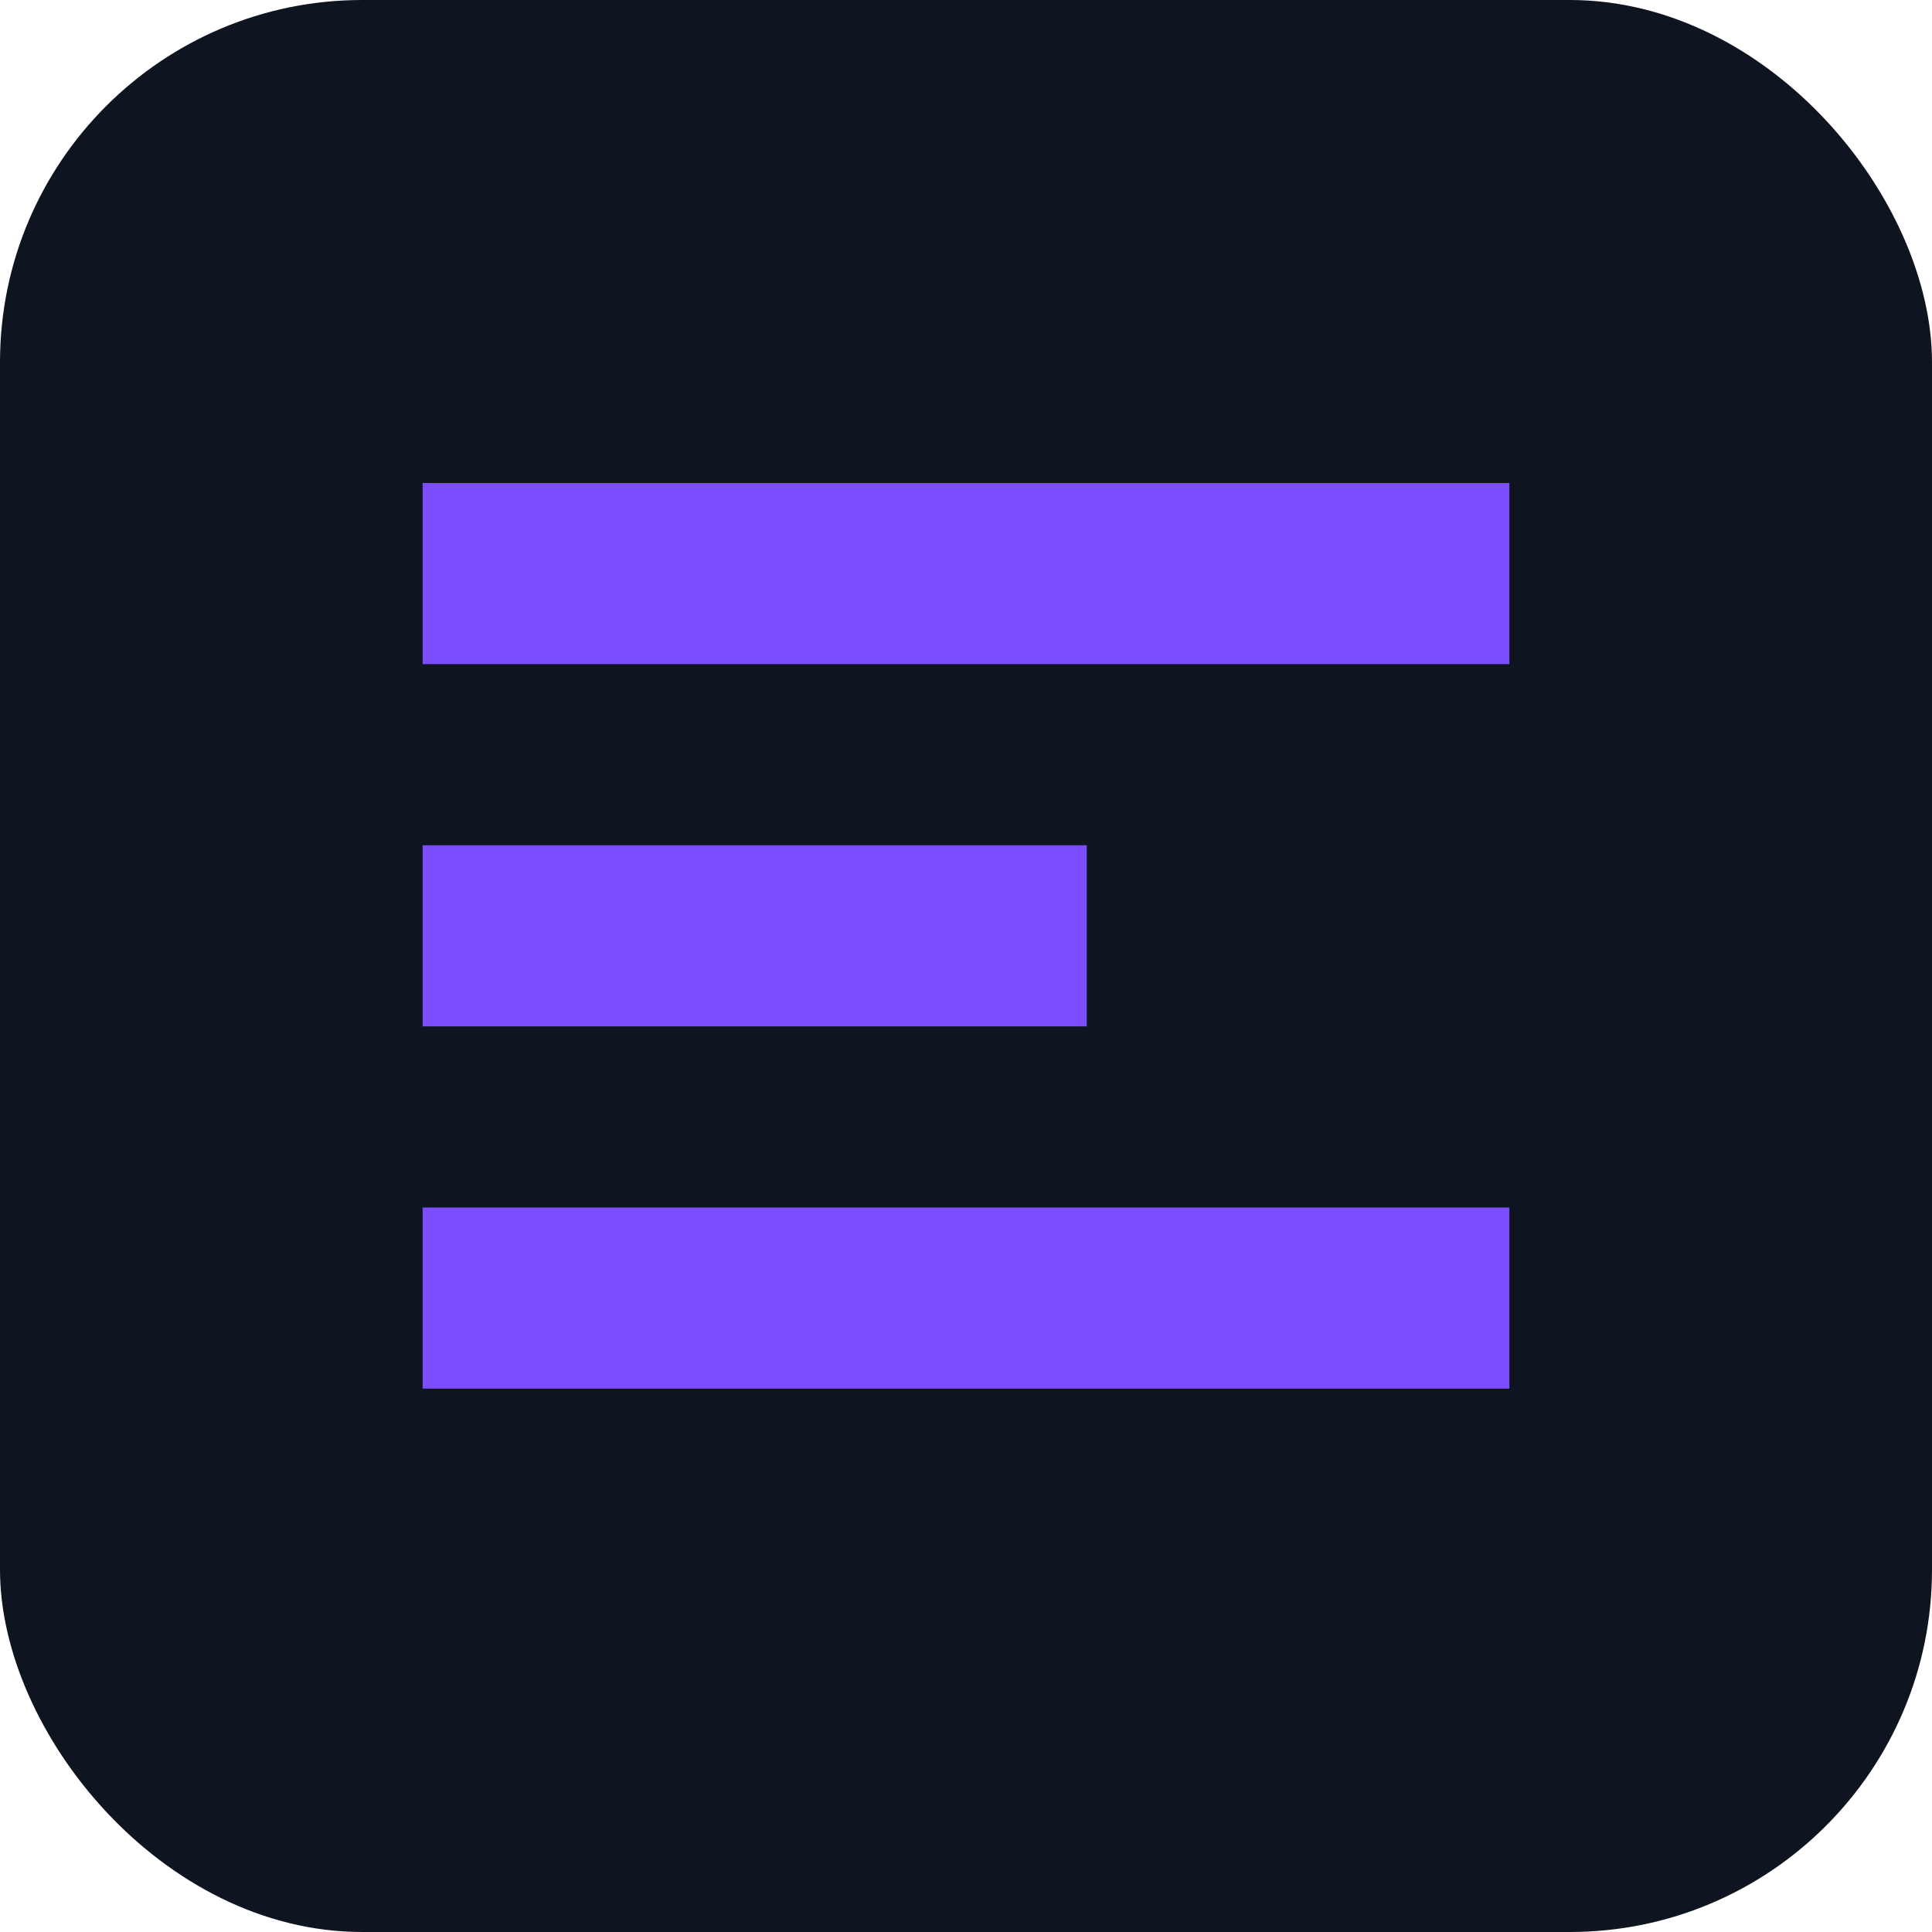
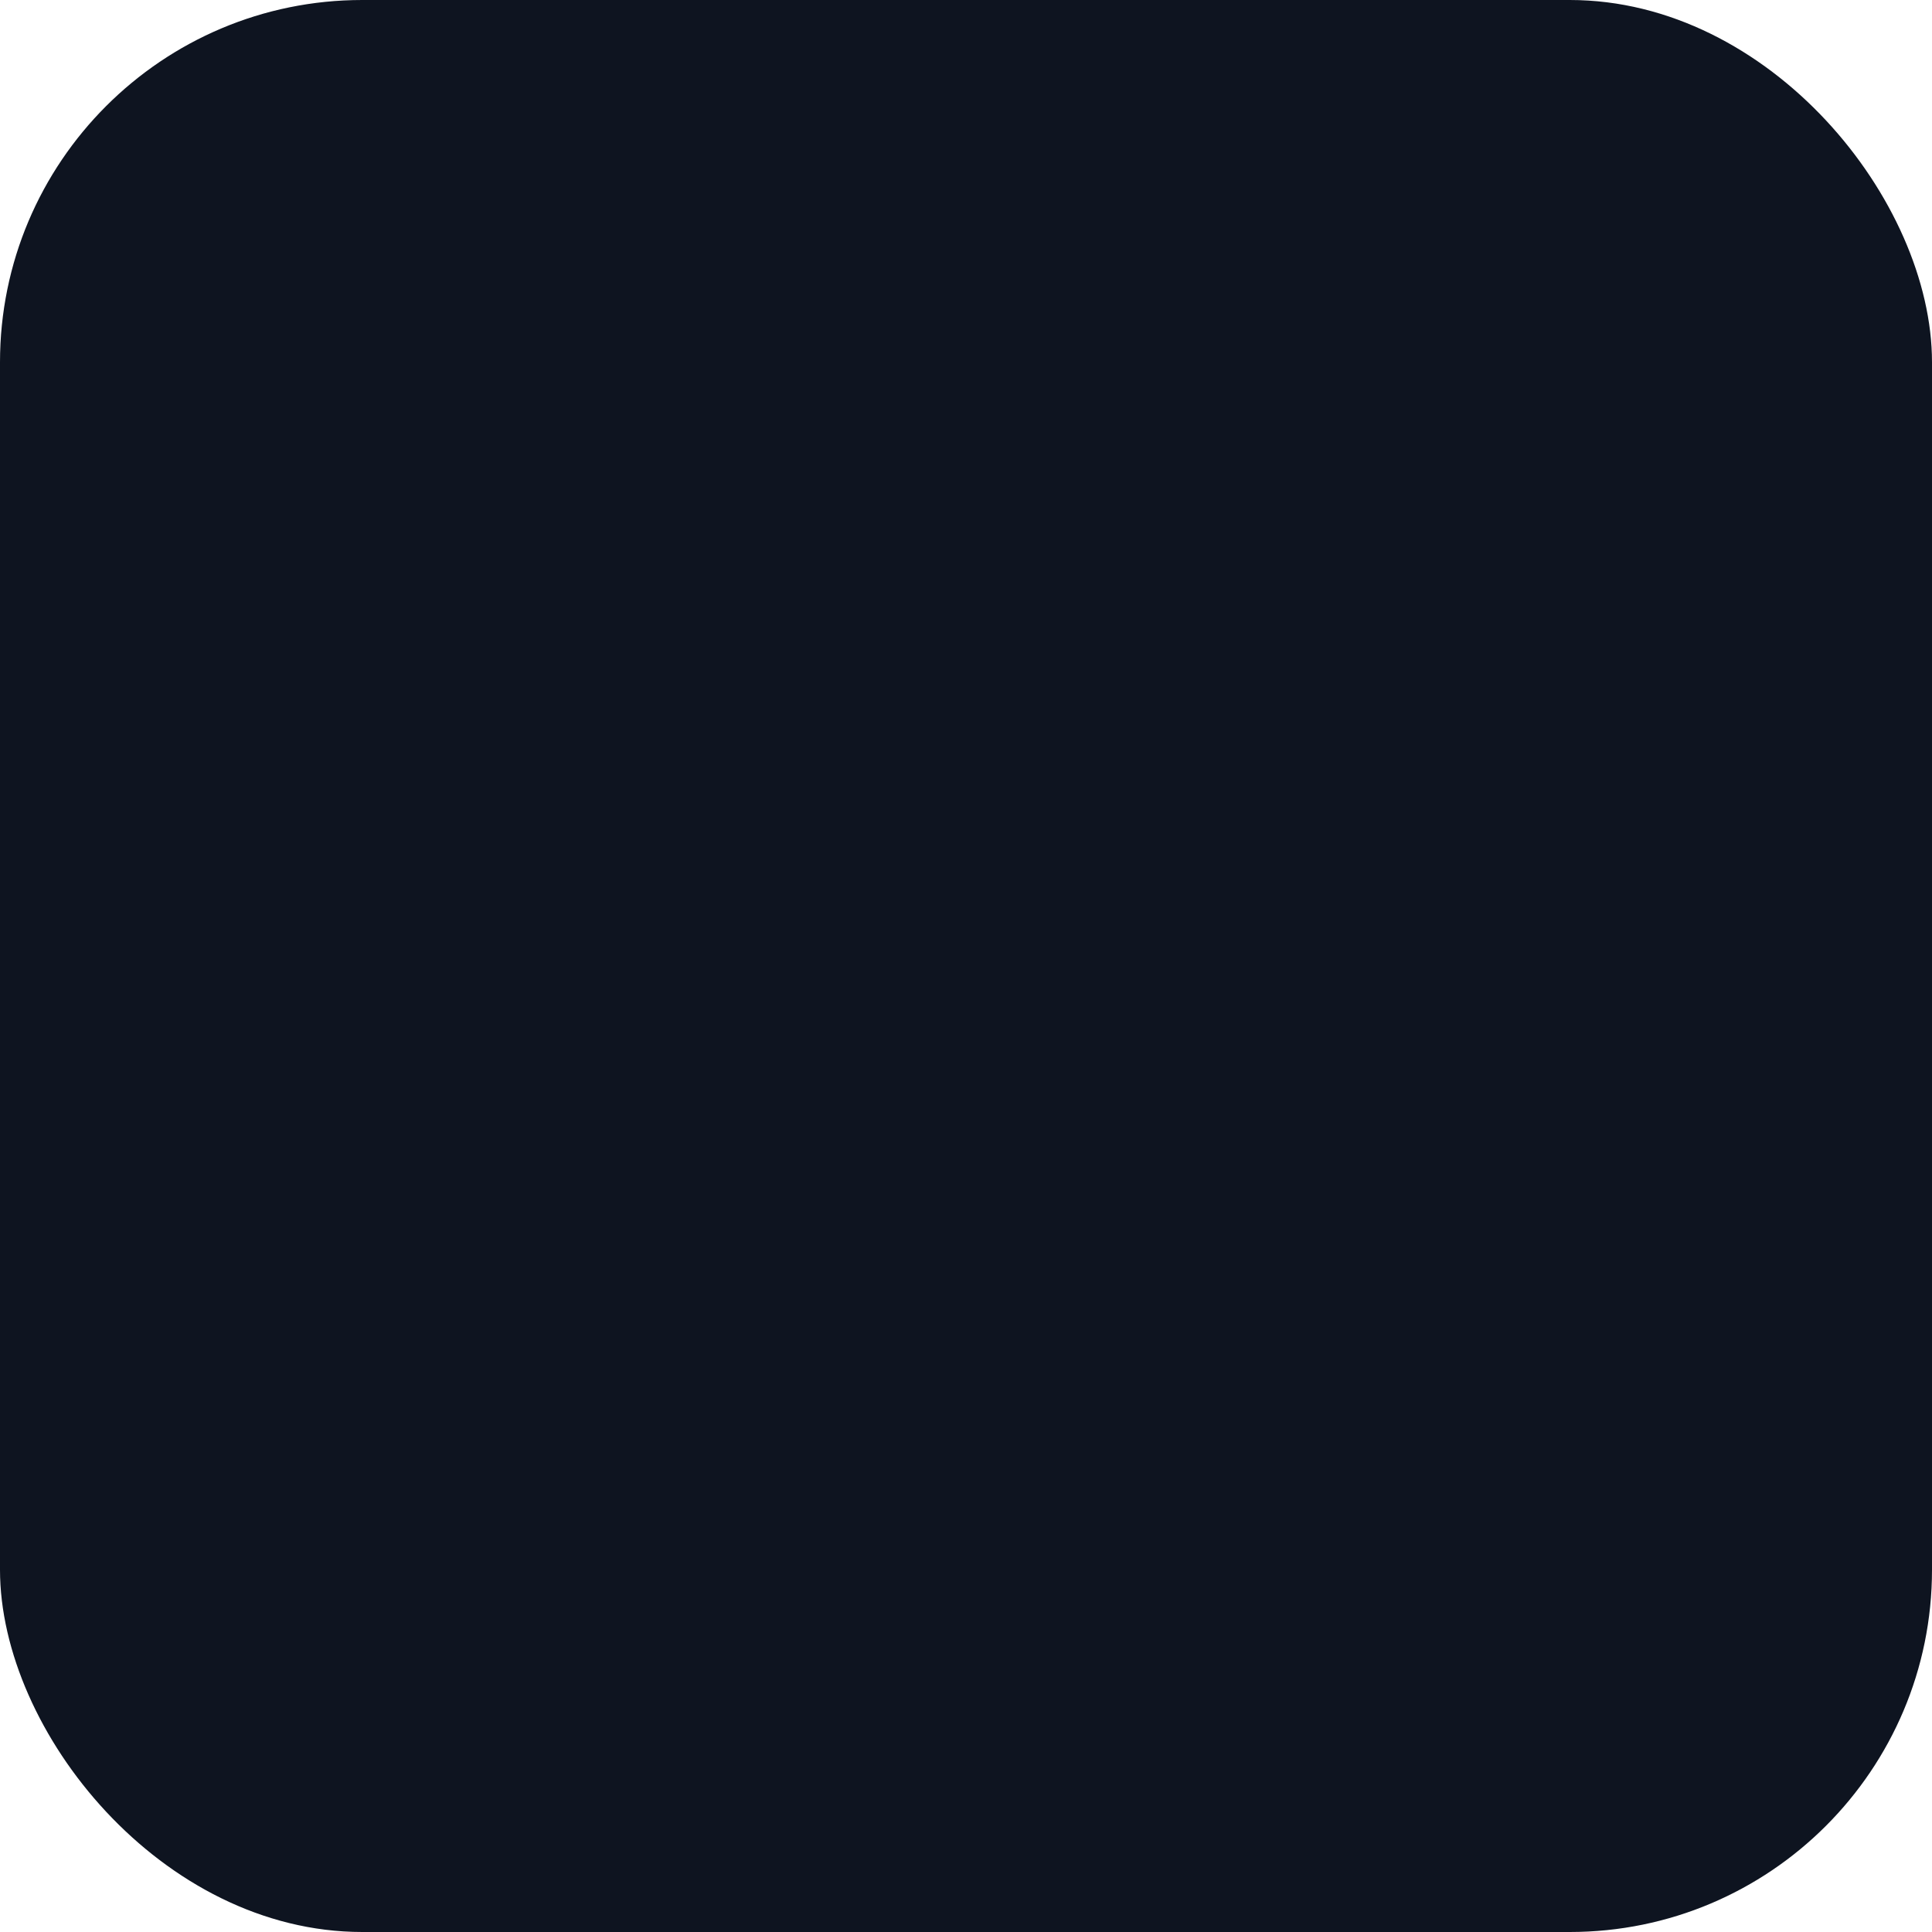
<svg xmlns="http://www.w3.org/2000/svg" viewBox="0 0 64 64">
  <rect width="64" height="64" rx="12" fill="#0e1420" />
-   <path d="M14 34h22v-6H14v6zm0 12h36v-6H14v6zm0-24h36v-6H14v6z" fill="#7c4dff" />
</svg>